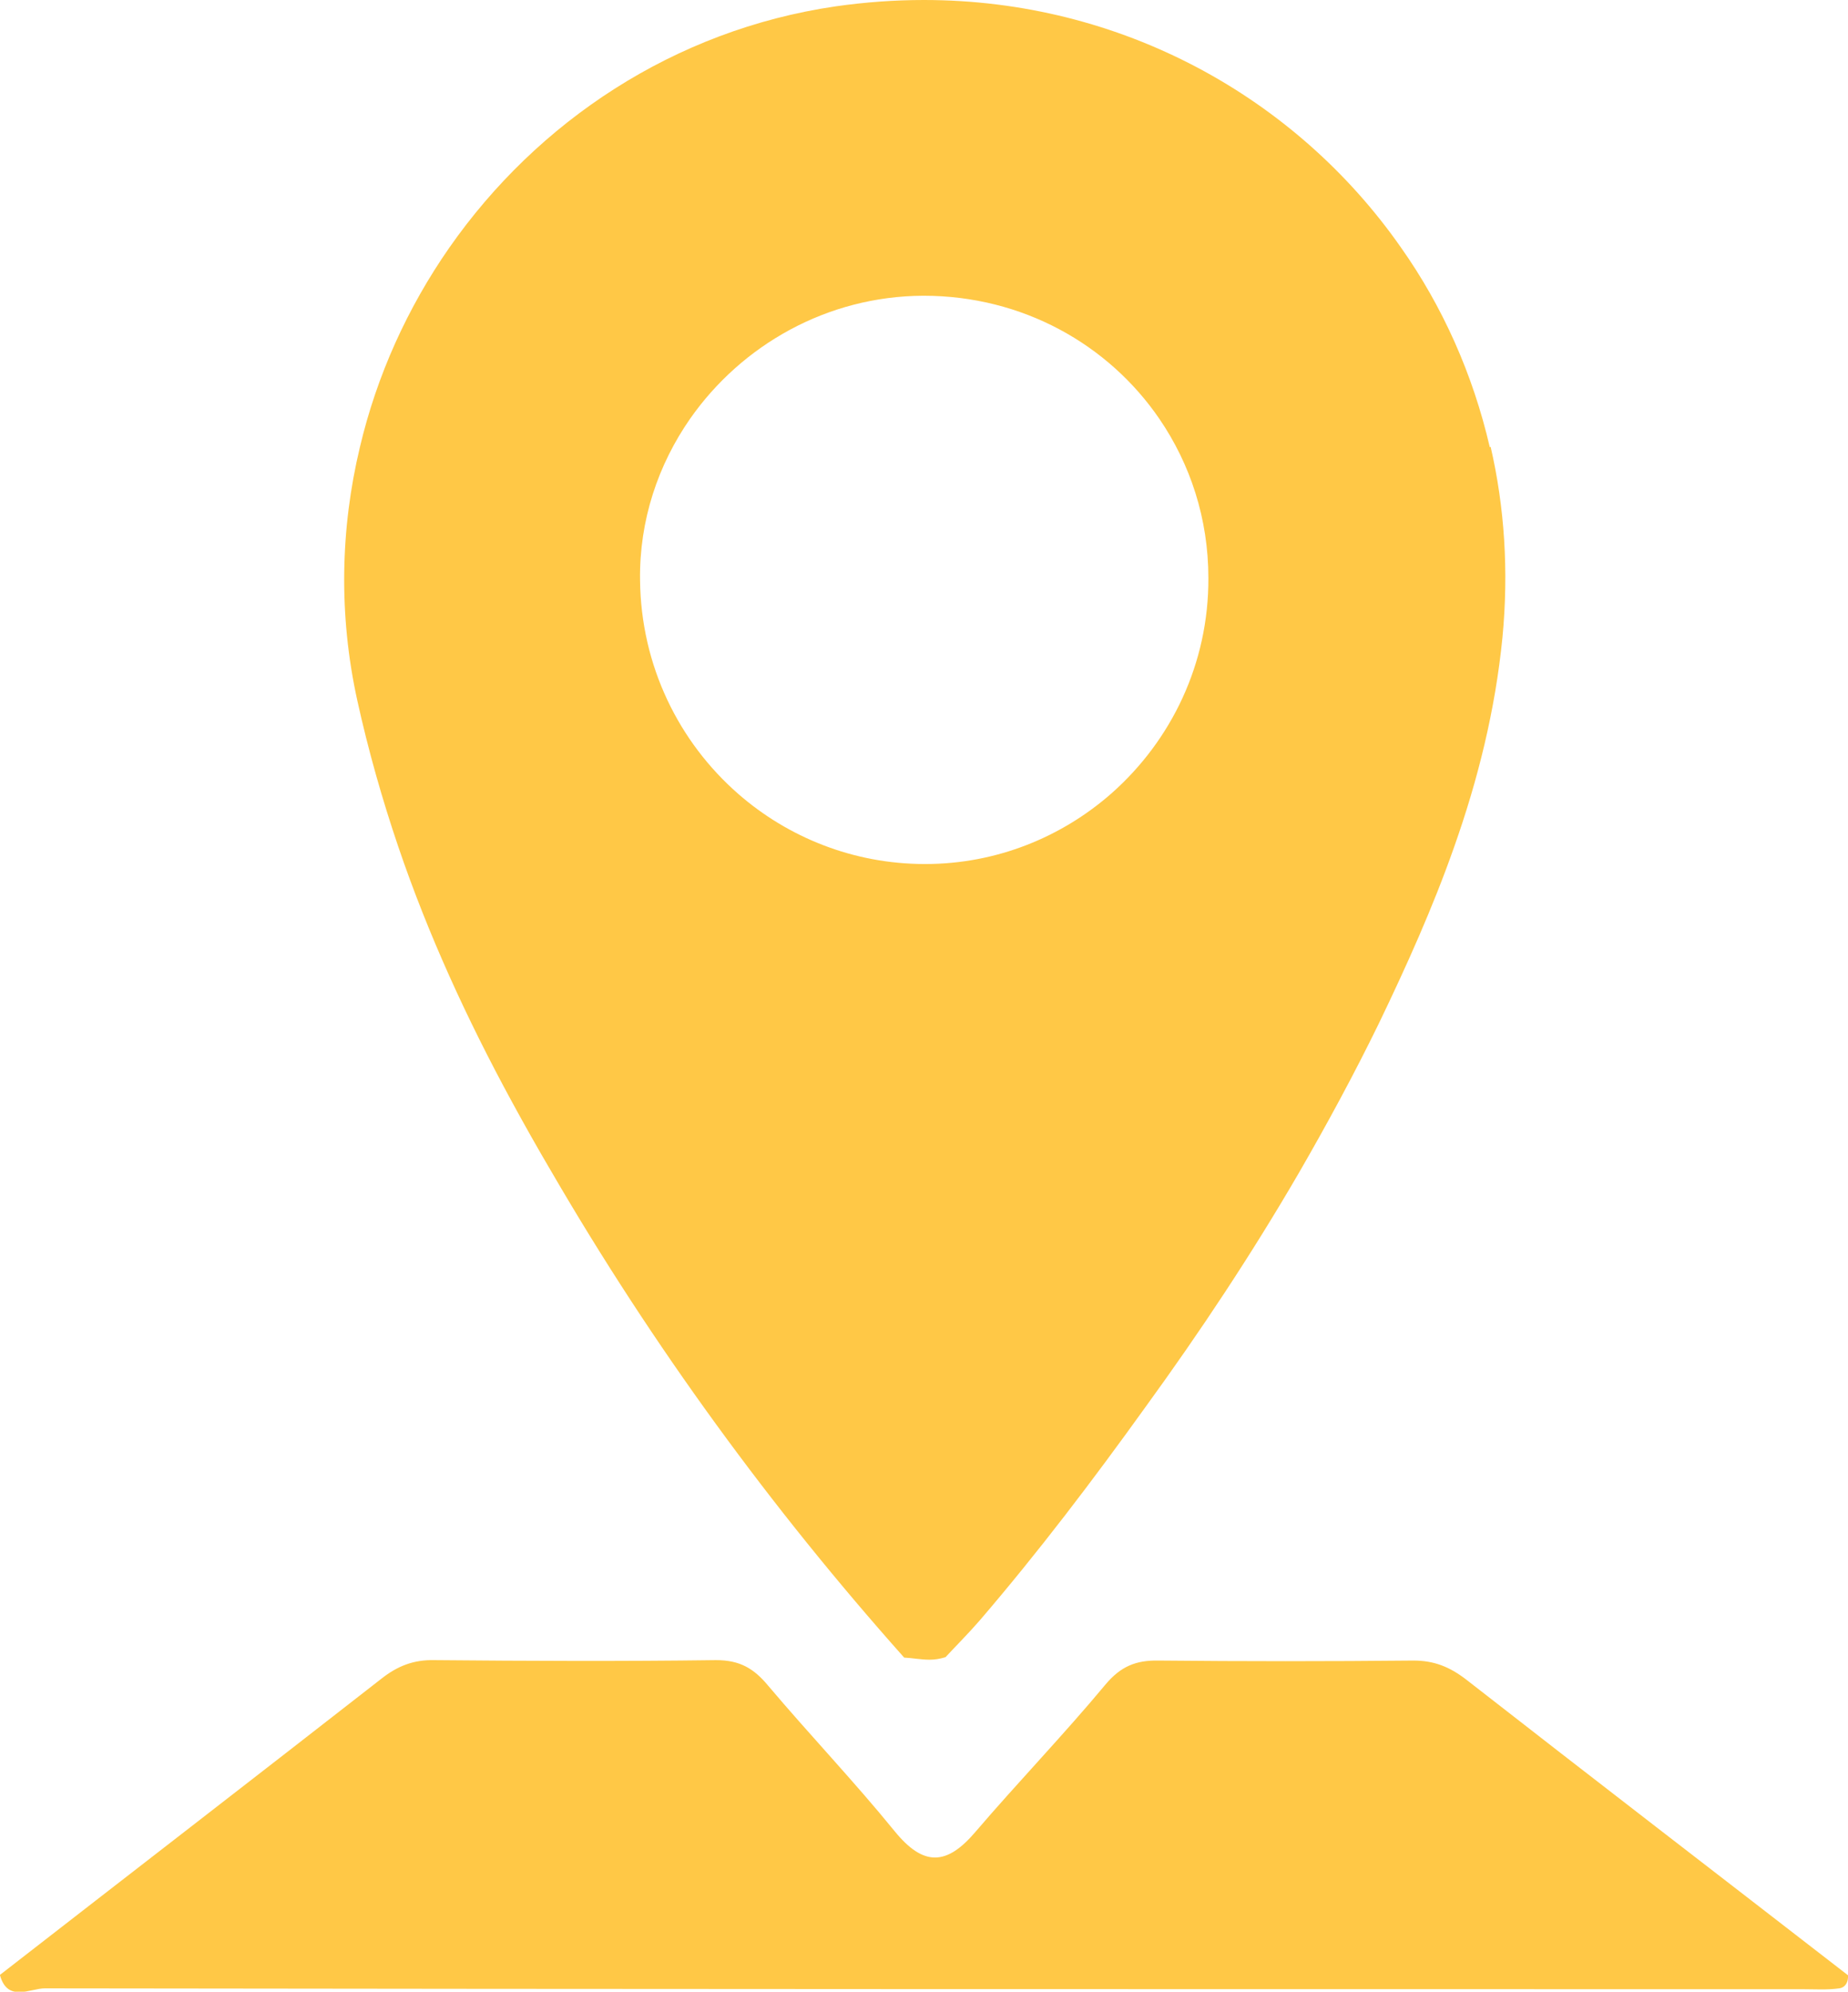
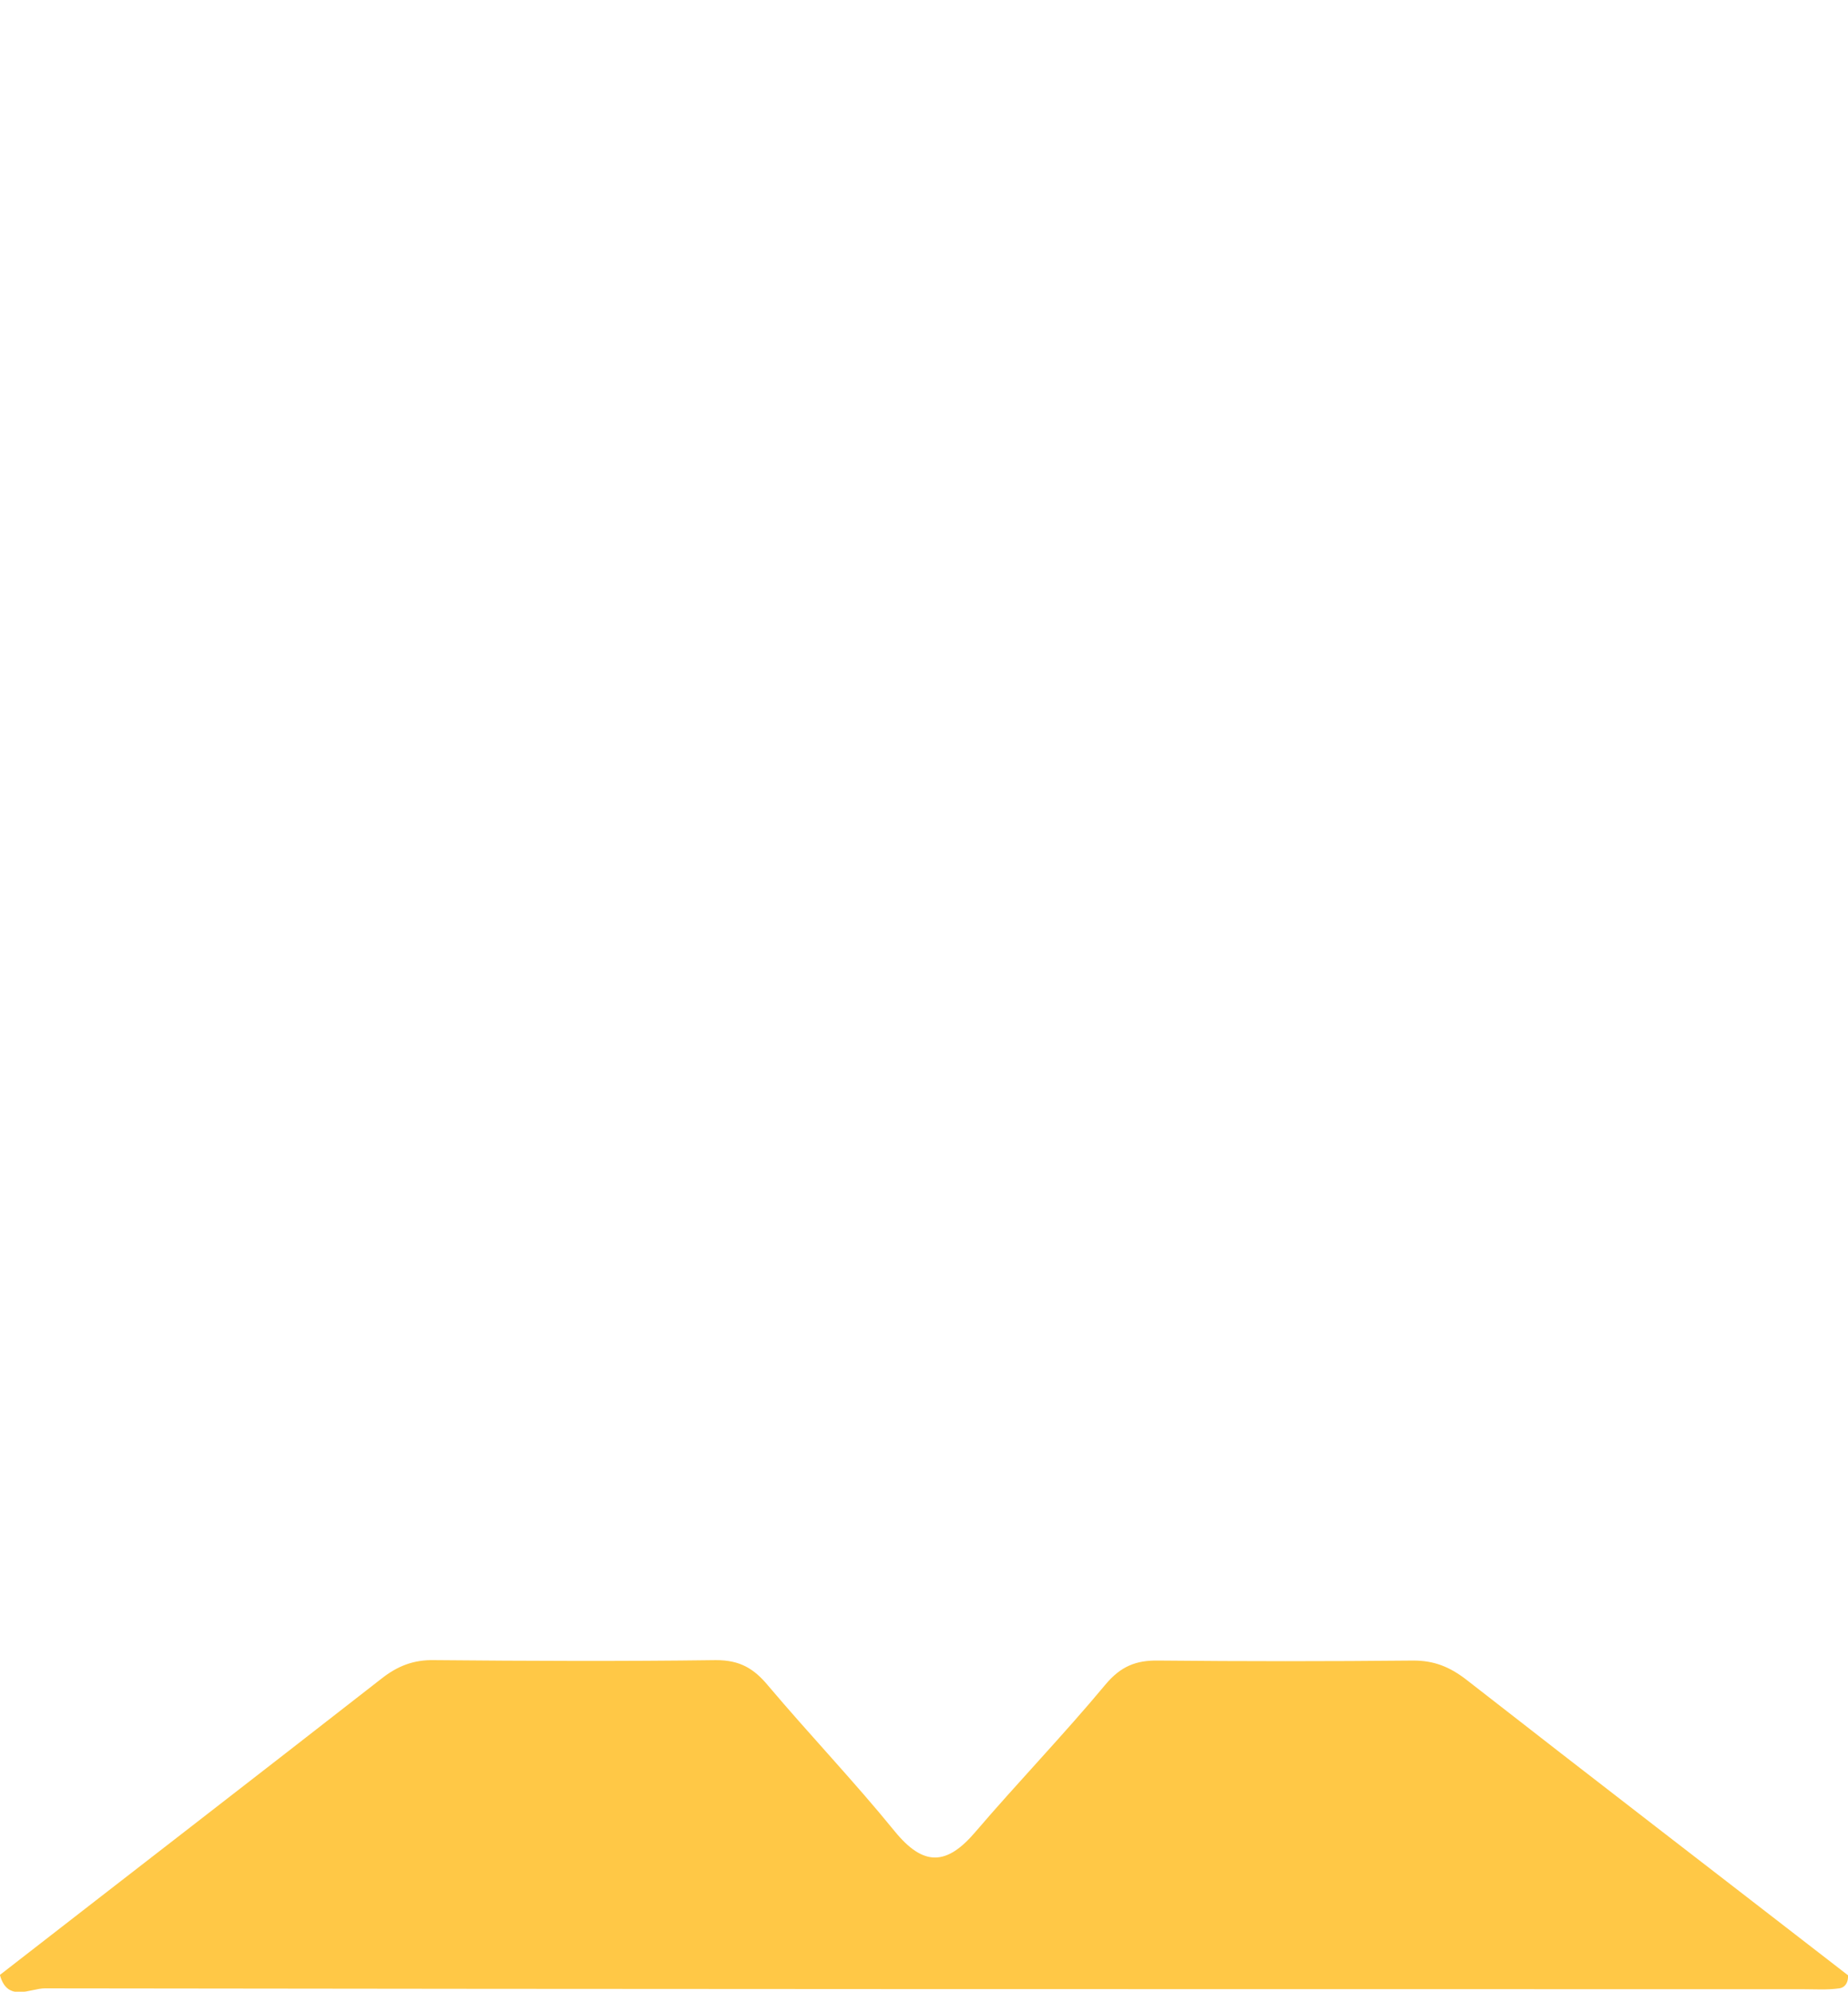
<svg xmlns="http://www.w3.org/2000/svg" id="Layer_2" data-name="Layer 2" viewBox="0 0 43.8 47.21" width="43.8" height="47.21" x="0" y="0">
  <defs>
    <style>
      .cls-1 {
        fill: #ffc846;
        stroke-width: 0px;
      }
    </style>
  </defs>
  <g id="Layer_1-2" data-name="Layer 1">
    <g>
-       <path class="cls-1" d="M26.35,18.8c-1.18,1.04-2.73,1.68-4.42,1.68h-.01c-1.69,0-3.24-.63-4.42-1.66-1.41-1.23-2.31-3.04-2.33-5.07-.02-1.42.43-2.74,1.19-3.83,1.22-1.74,3.24-2.9,5.52-2.91h.01c2.34,0,4.38,1.15,5.59,2.92.73,1.07,1.16,2.36,1.16,3.77.01,2.03-.88,3.85-2.29,5.1M35.31,10.6c-.4-1.73-1.12-3.34-2.11-4.74-2.49-3.56-6.63-5.86-11.3-5.86-.69,0-1.39.05-2.09.15-3.84.56-7.08,2.74-9.16,5.72-.99,1.42-1.72,3.03-2.12,4.73-.46,1.92-.51,3.97-.06,6.01.26,1.18.59,2.34.97,3.46.71,2.09,1.63,4.09,2.69,6.04.31.57.62,1.12.95,1.68,2.39,4.11,5.18,7.94,8.35,11.5.2.01.4.05.6.05.13,0,.25-.02.38-.06.27-.29.55-.57.81-.87,1.39-1.62,2.68-3.32,3.93-5.06,1.3-1.79,2.52-3.63,3.63-5.54.67-1.16,1.31-2.34,1.9-3.55.66-1.37,1.28-2.75,1.78-4.17.57-1.61.98-3.26,1.15-4.98.15-1.57.05-3.09-.28-4.52" />
      <path class="cls-1" d="M0,46.81c3.01-2.34,6.03-4.67,9.04-7.02.38-.3.76-.45,1.25-.44,2.23.02,4.45.03,6.68,0,.57,0,.9.2,1.24.61.98,1.16,2.03,2.26,2.99,3.44.69.85,1.24.82,1.92.02,1.01-1.18,2.09-2.3,3.08-3.49.36-.43.72-.58,1.26-.57,2.01.02,4.03.02,6.04,0,.49,0,.86.15,1.25.45,3.01,2.35,6.03,4.67,9.05,7.01.01.16-.06.29-.21.31-.28.04-.56.02-.85.02-13.89,0-27.79,0-41.68-.02-.34,0-.88.34-1.06-.31" />
    </g>
  </g>
</svg>